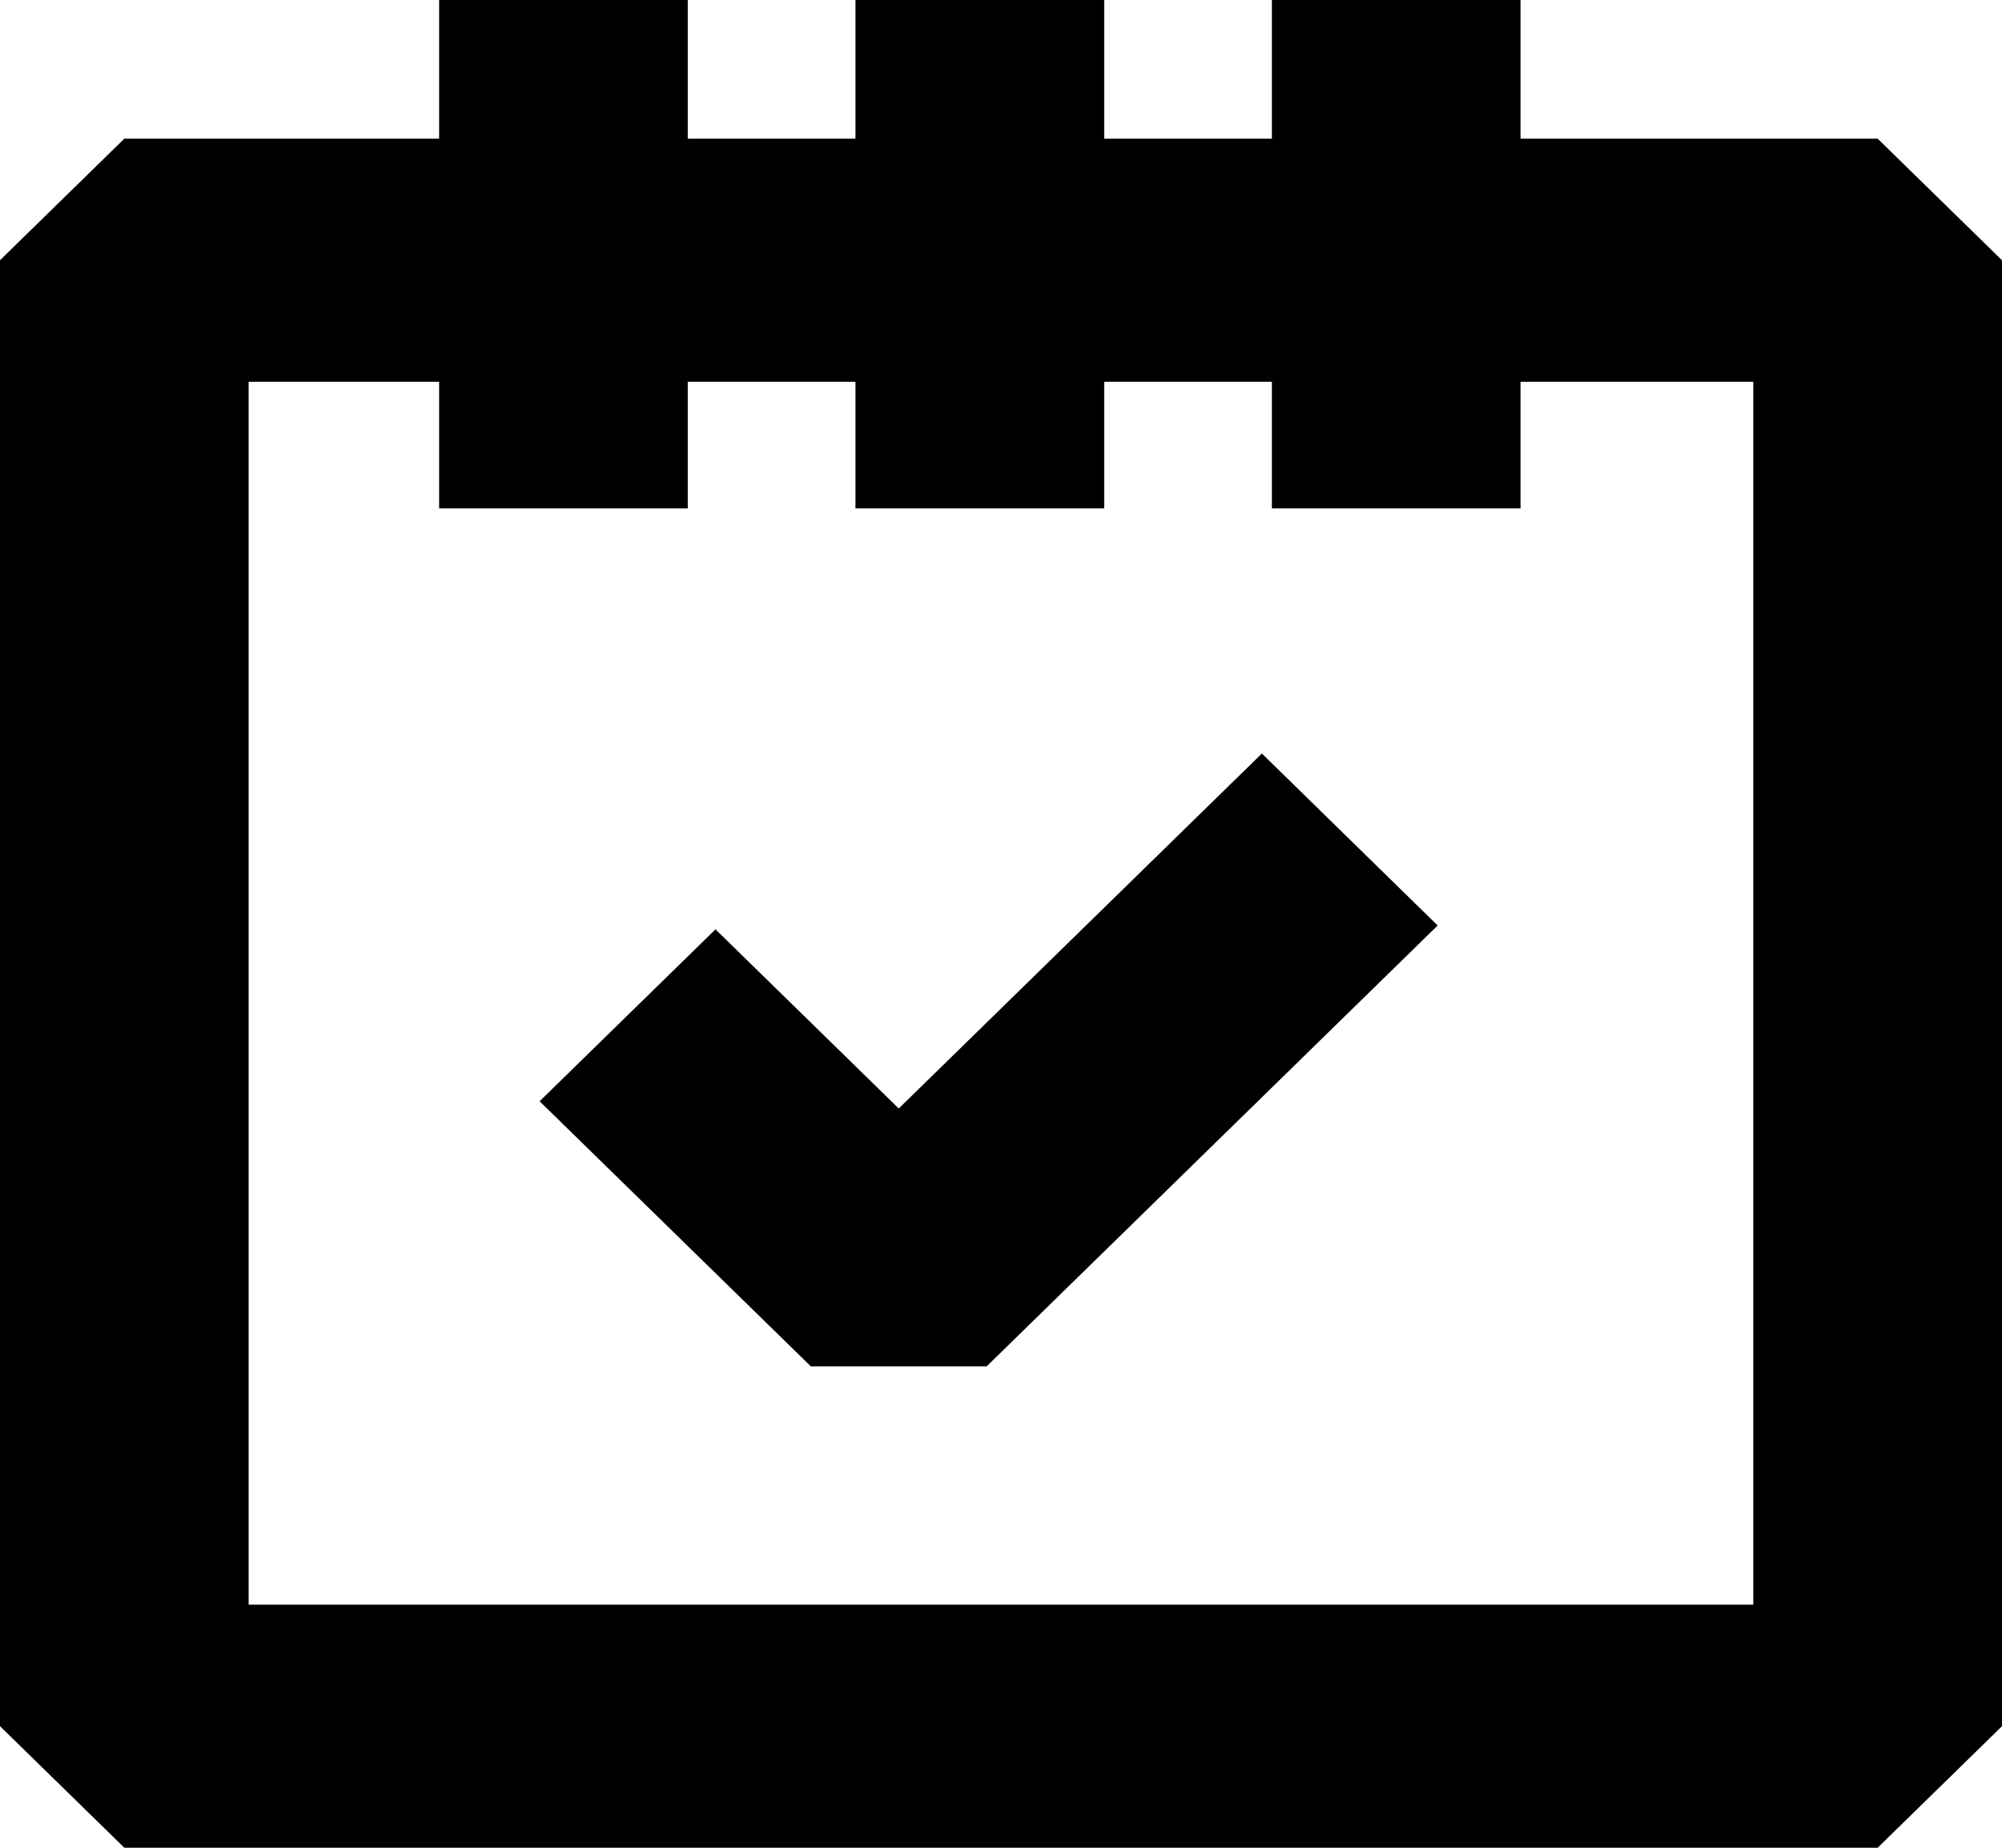
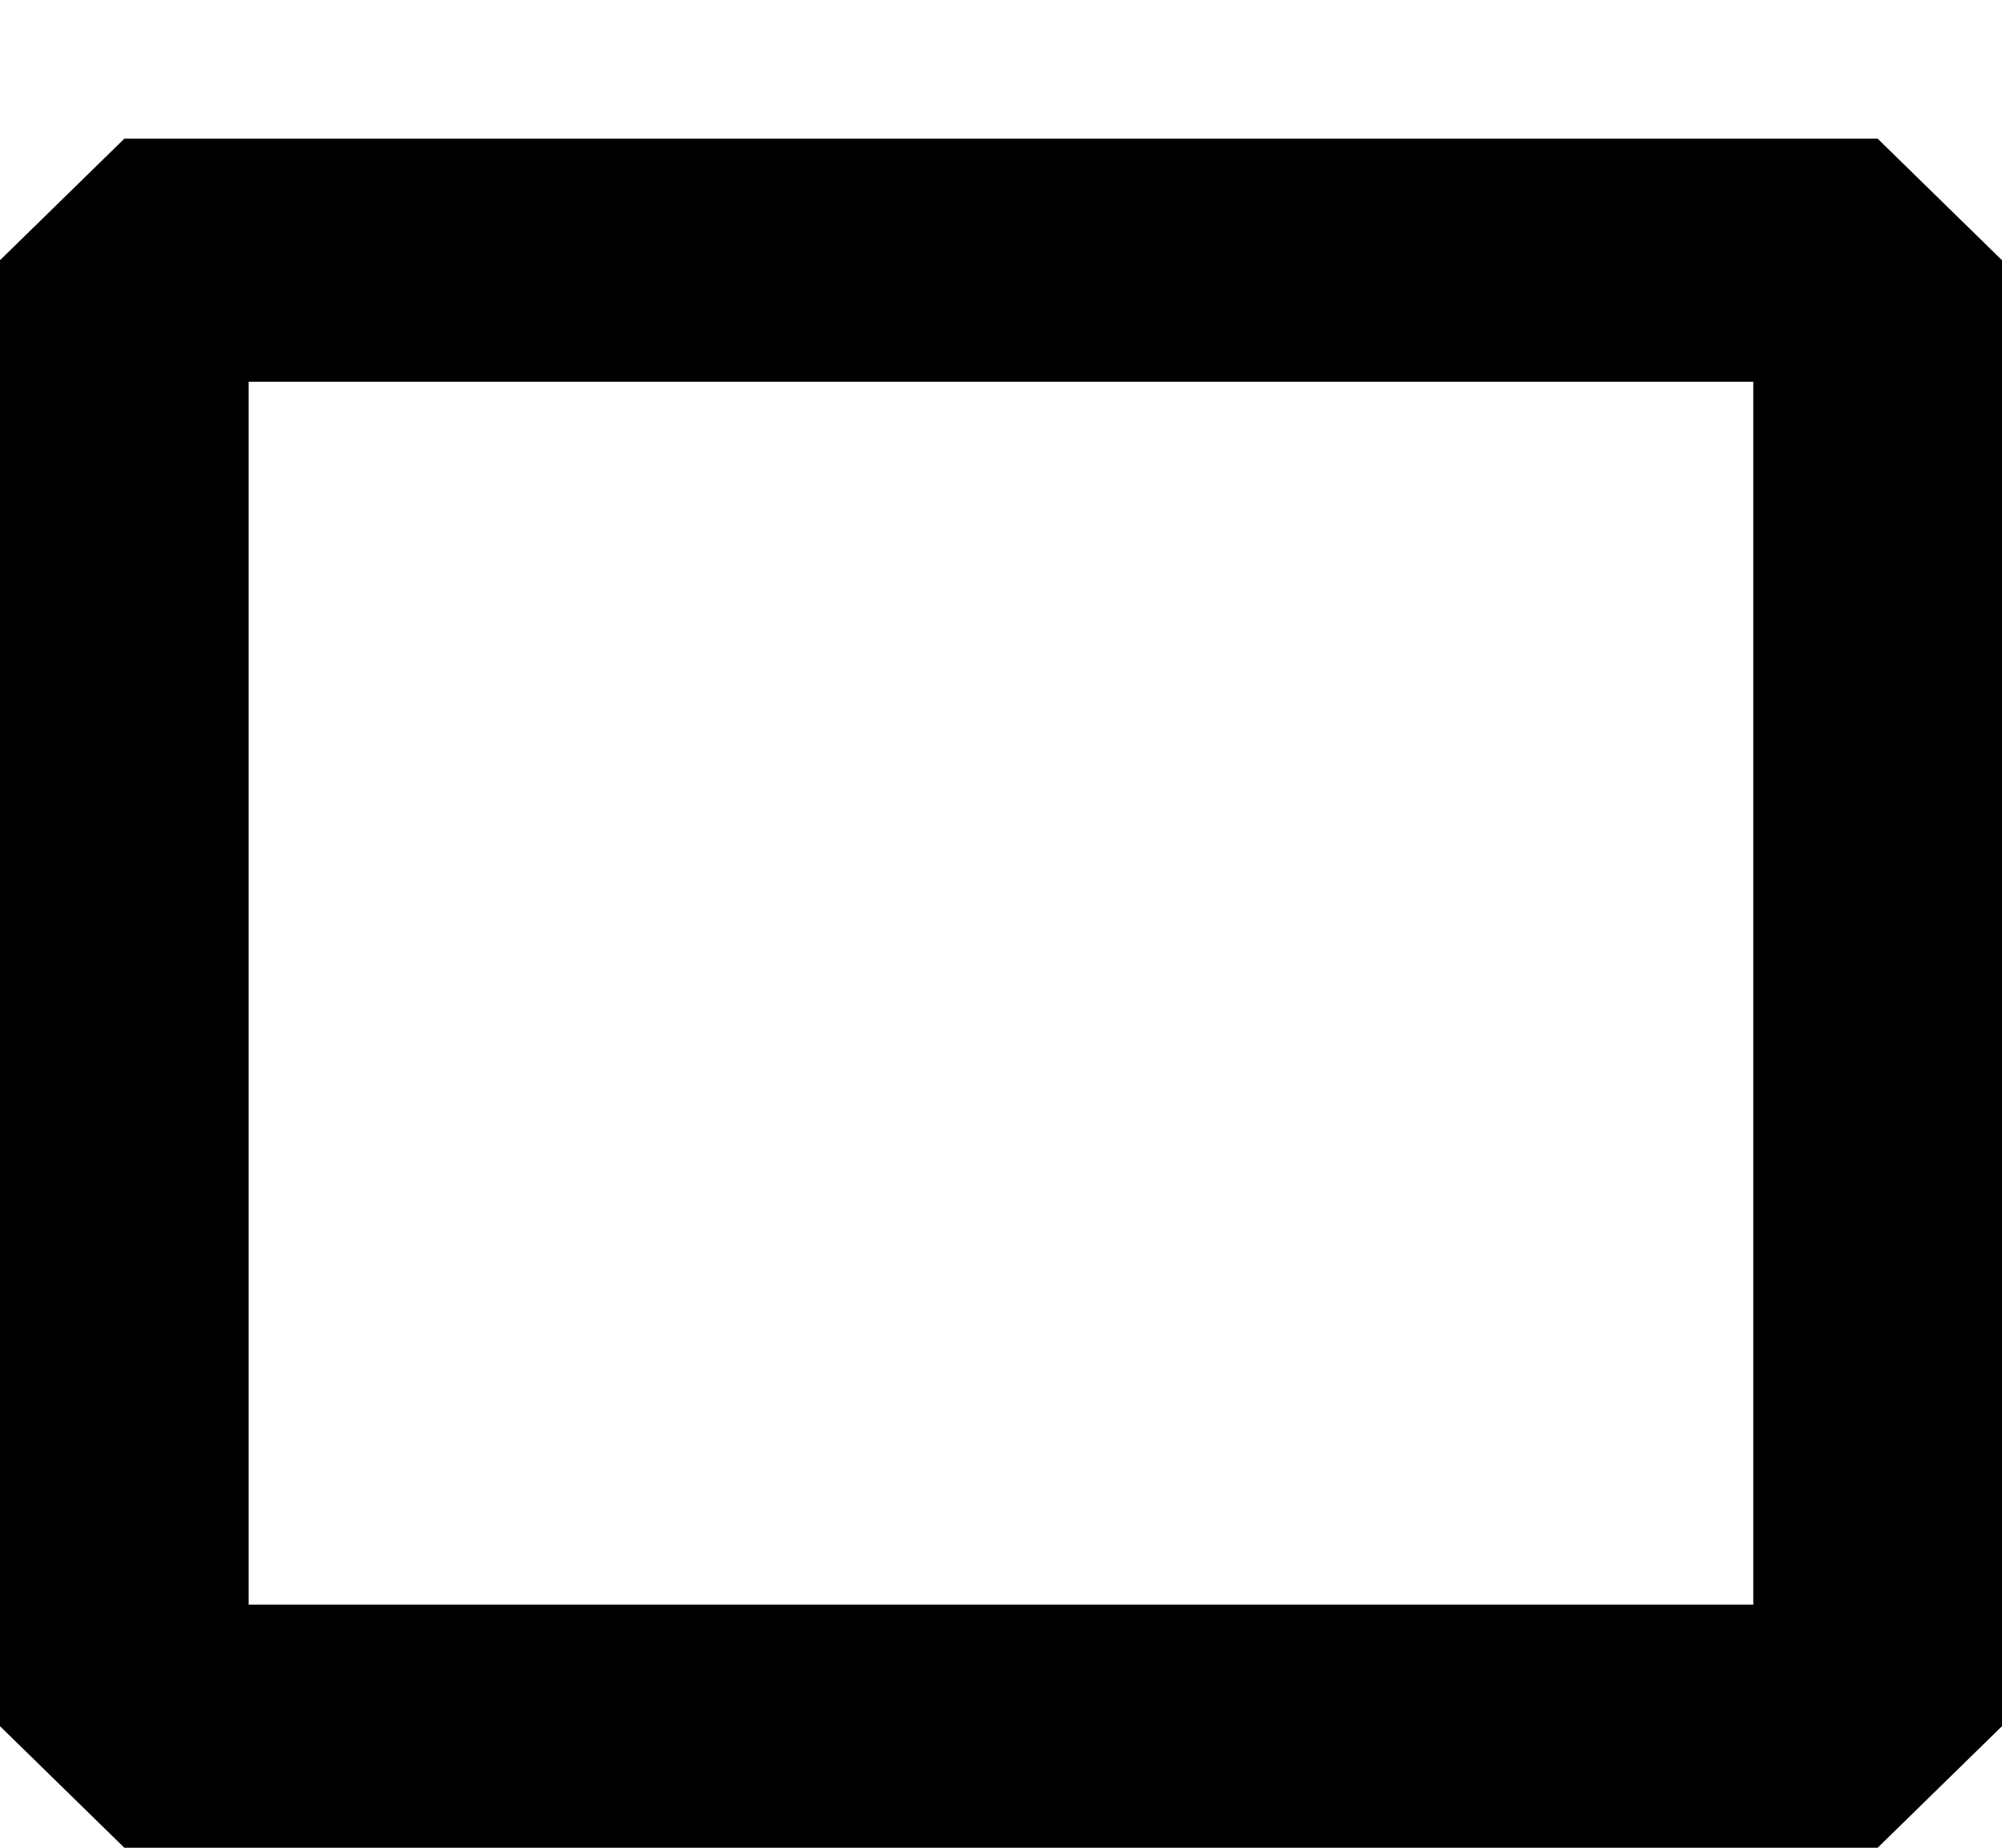
<svg xmlns="http://www.w3.org/2000/svg" version="1.1" id="레이어_1" x="0px" y="0px" width="26px" height="24px" viewBox="0 0 26 24" enable-background="new 0 0 26 24" xml:space="preserve">
  <path d="M24.385,24H1.615L0,22.421V3.38l1.615-1.579h22.77L26,3.38v19.041L24.385,24z M3.229,20.842h19.541V4.959H3.229V20.842z" />
  <g>
-     <rect x="5.703" width="3.229" height="6.603" />
-     <rect x="11.11" width="3.23" height="6.603" />
-     <rect x="16.518" width="3.229" height="6.603" />
-   </g>
-   <polygon points="10.53,17.747 7.008,14.304 9.292,12.071 11.672,14.398 16.388,9.787 18.671,12.021 12.814,17.747 " />
+     </g>
</svg>